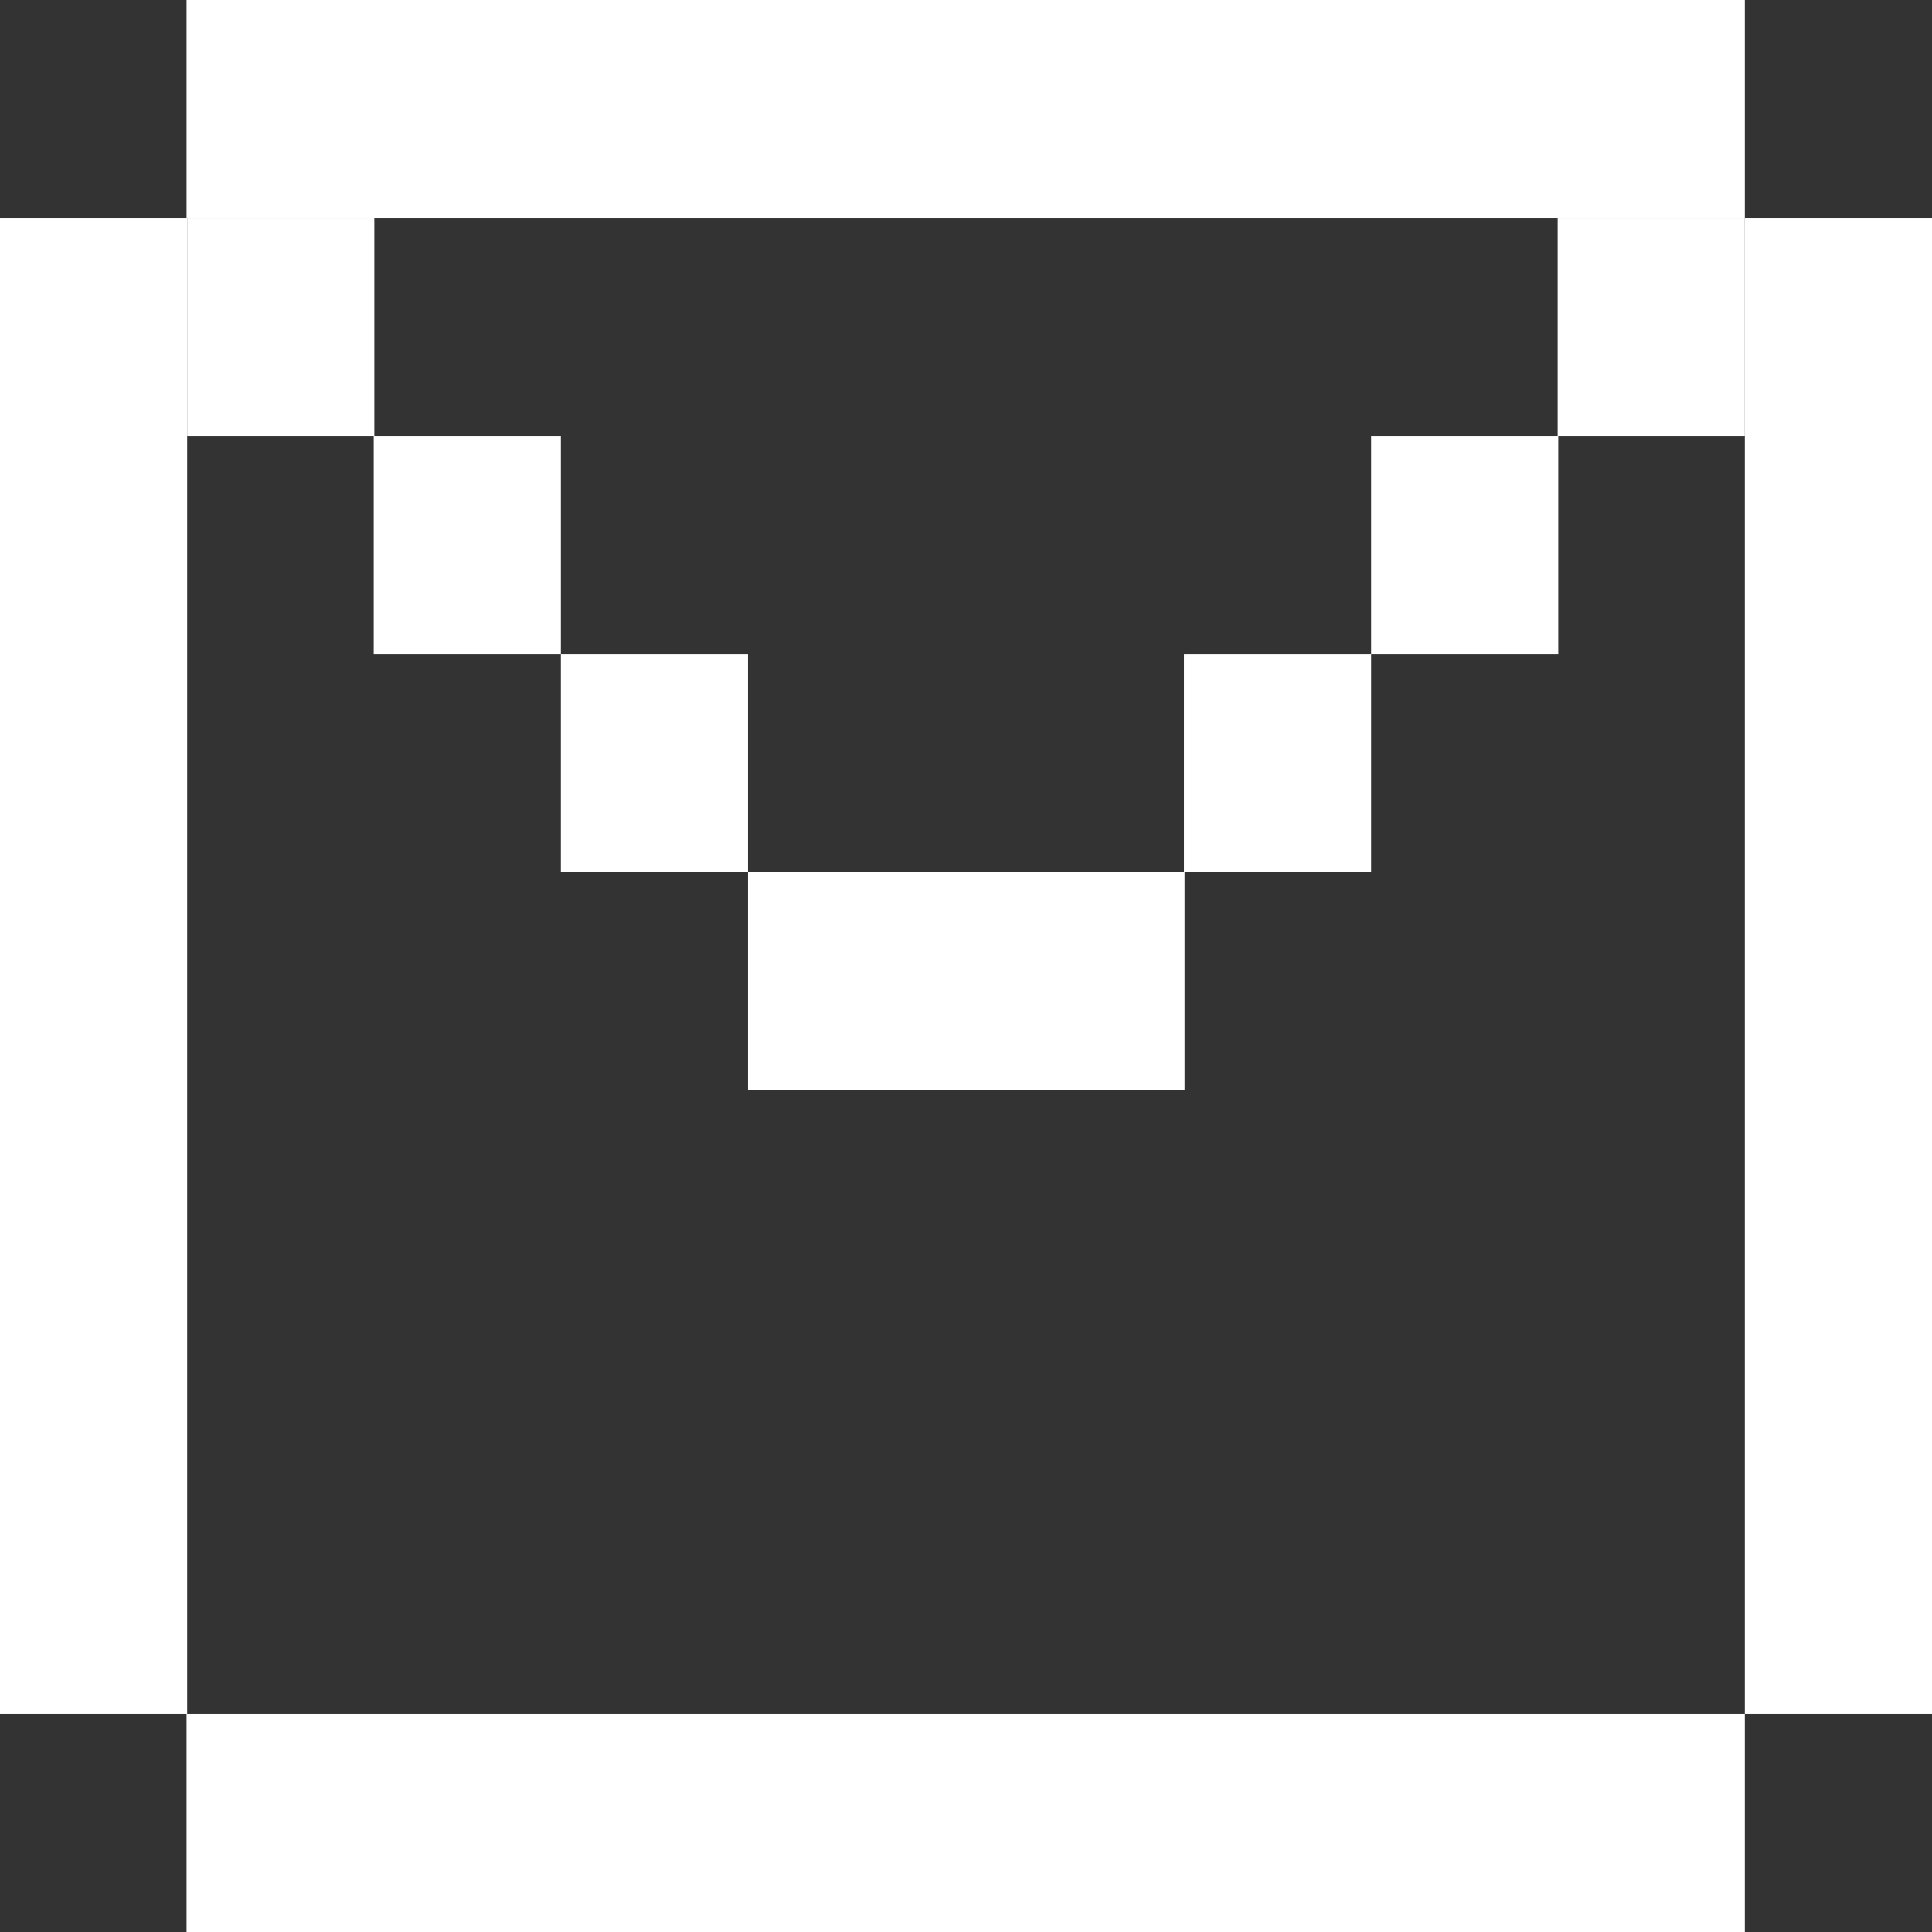
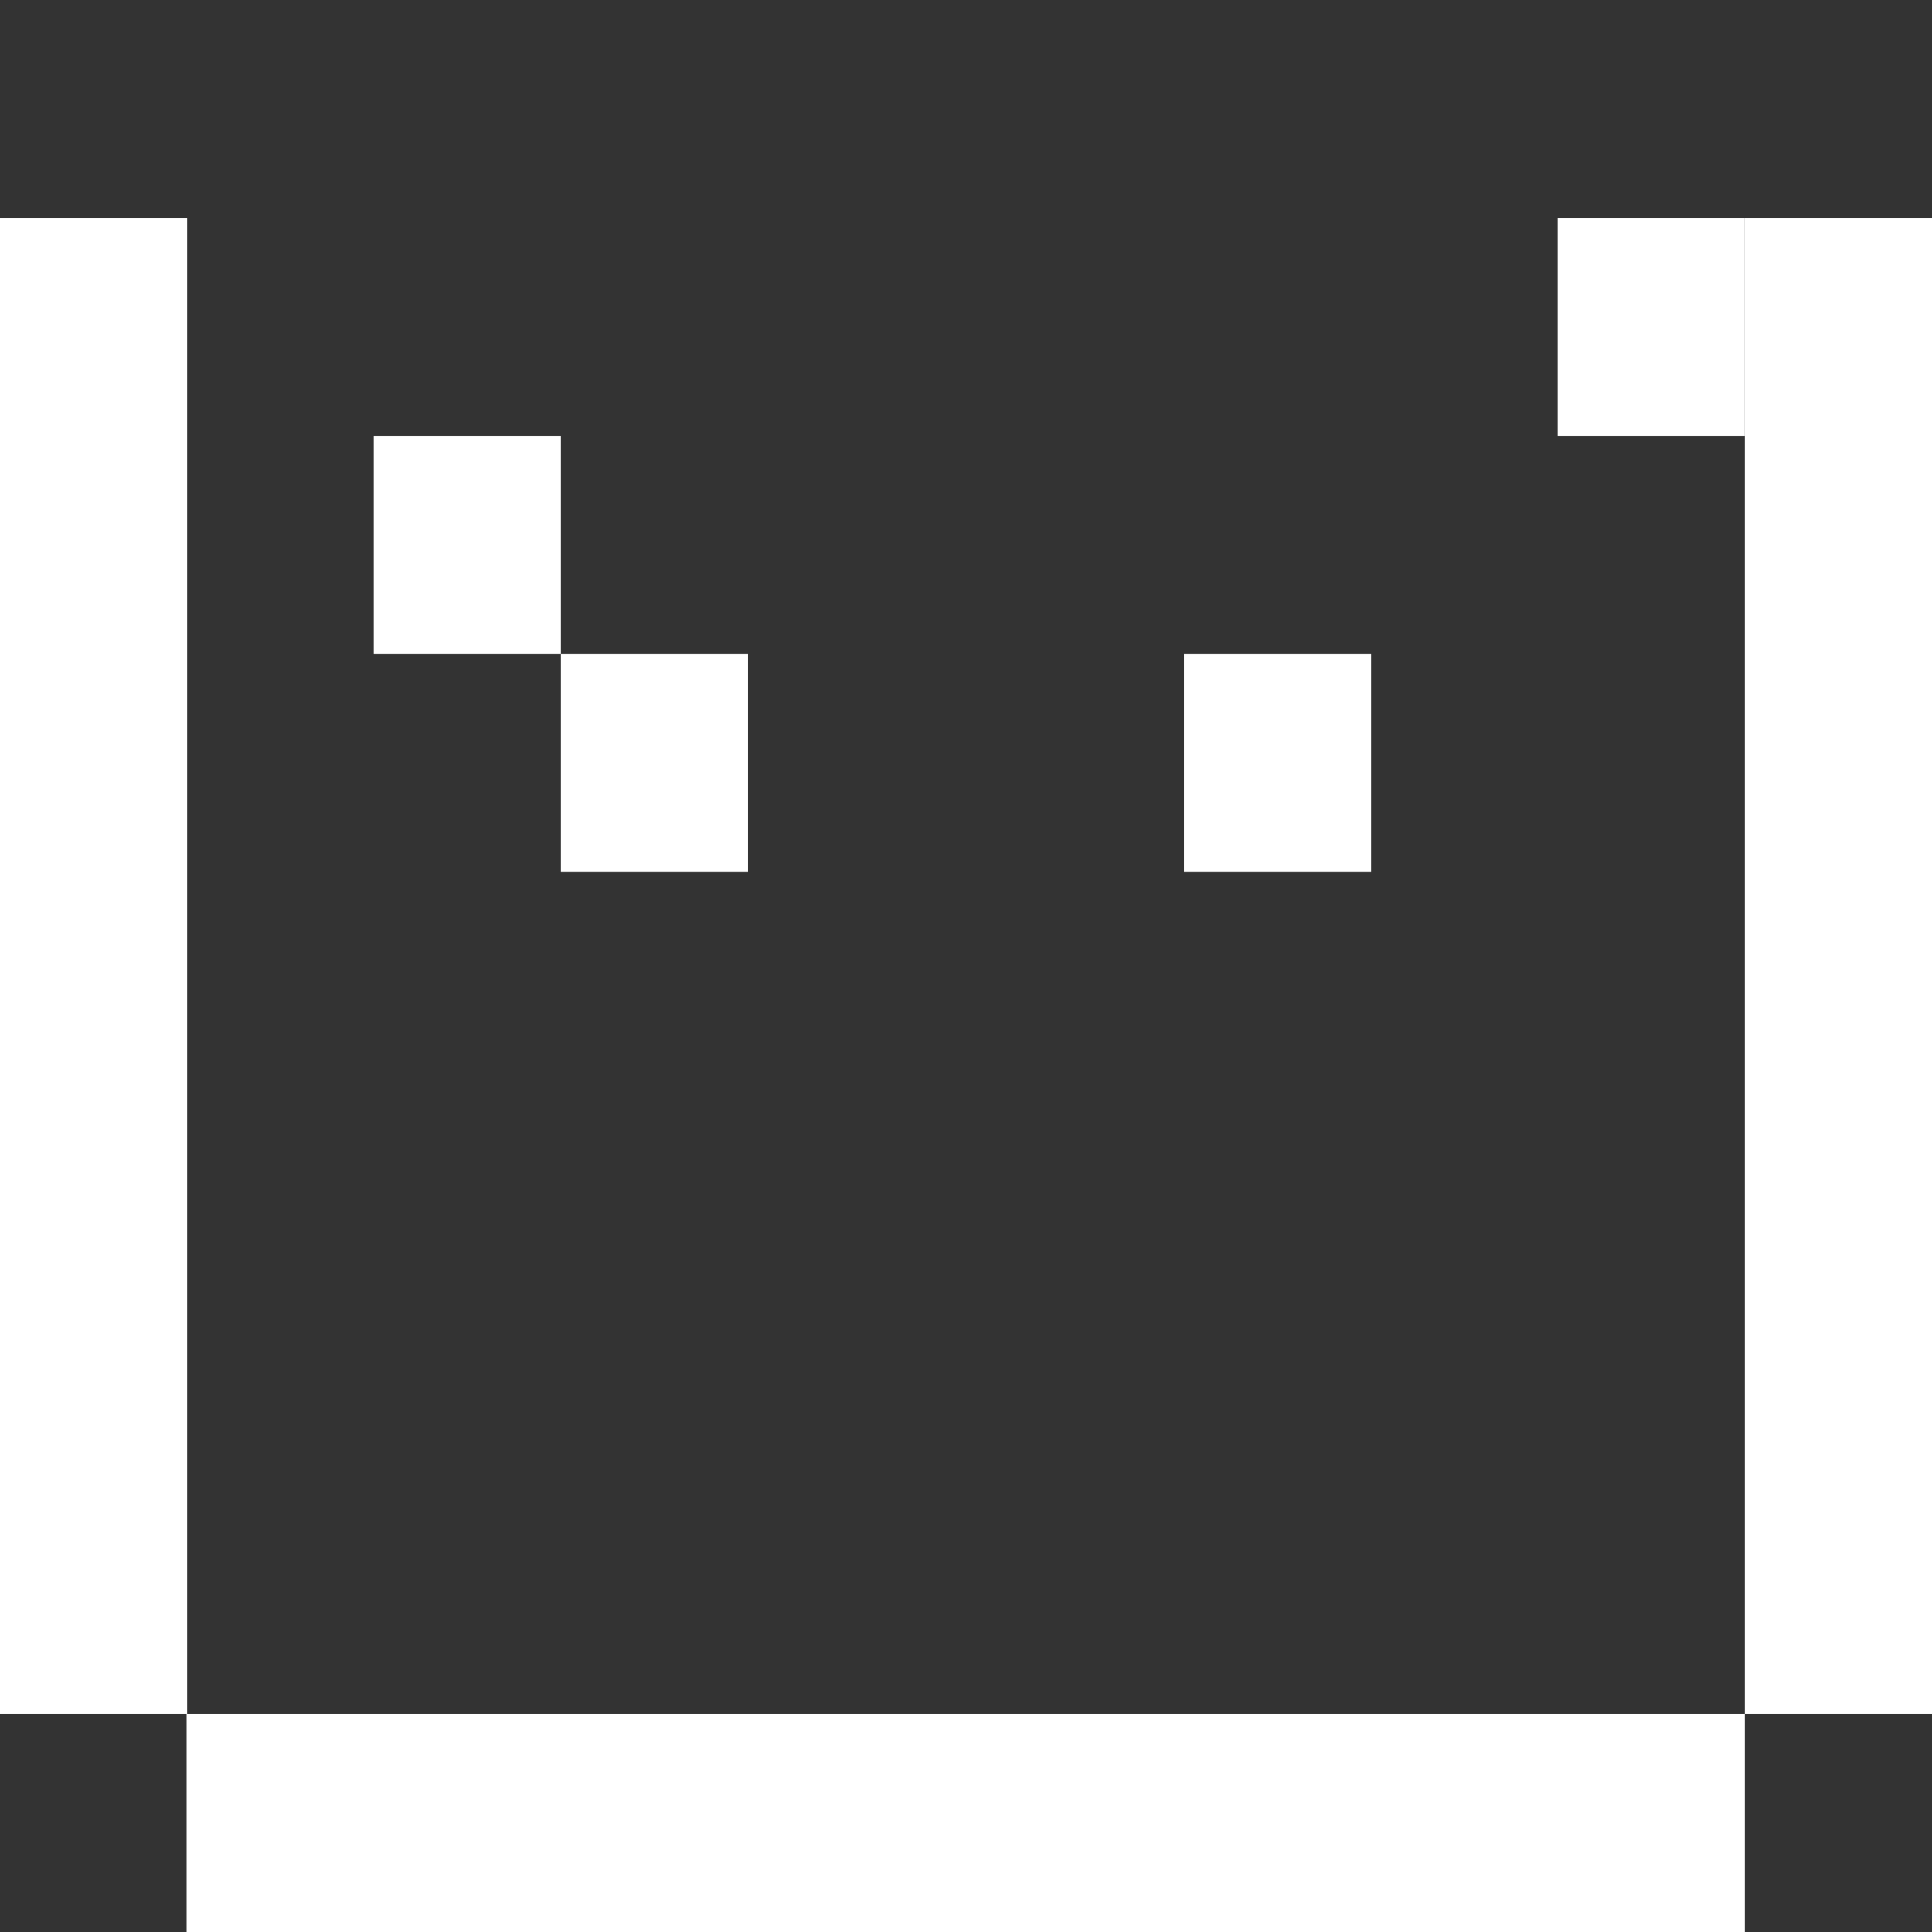
<svg xmlns="http://www.w3.org/2000/svg" id="Layer_2" data-name="Layer 2" viewBox="0 0 32 32">
  <rect x="0" y="0" width="32" height="32" fill="#333333" stroke="none" />
  <defs>
    <style>
      .cls-1 {
        fill: #fff;
      }
    </style>
  </defs>
  <g id="Layer_1-2" data-name="Layer 1">
    <g>
      <rect class="cls-1" x="-10.84" y="14.45" width="24.78" height="3.1" transform="translate(17.55 14.45) rotate(90)" />
      <rect class="cls-1" x="18.06" y="14.45" width="24.78" height="3.1" transform="translate(46.45 -14.45) rotate(90)" />
      <rect class="cls-1" x="3.1" y="28.39" width="25.81" height="3.61" transform="translate(32 60.39) rotate(180)" />
-       <rect class="cls-1" x="3.1" width="25.81" height="3.61" transform="translate(32 3.61) rotate(180)" />
-       <rect class="cls-1" x="12.38" y="14.44" width="7.23" height="3.61" transform="translate(32 32.49) rotate(180)" />
      <rect class="cls-1" x="19.62" y="10.83" width="3.1" height="3.61" transform="translate(42.33 25.27) rotate(180)" />
-       <rect class="cls-1" x="22.71" y="7.22" width="3.1" height="3.61" transform="translate(48.52 18.05) rotate(180)" />
      <rect class="cls-1" x="25.81" y="3.61" width="3.1" height="3.61" transform="translate(54.71 10.83) rotate(180)" />
      <g>
        <rect class="cls-1" x="9.29" y="10.83" width="3.1" height="3.61" />
        <rect class="cls-1" x="6.19" y="7.22" width="3.1" height="3.61" />
-         <rect class="cls-1" x="3.1" y="3.61" width="3.1" height="3.61" />
      </g>
    </g>
  </g>
</svg>